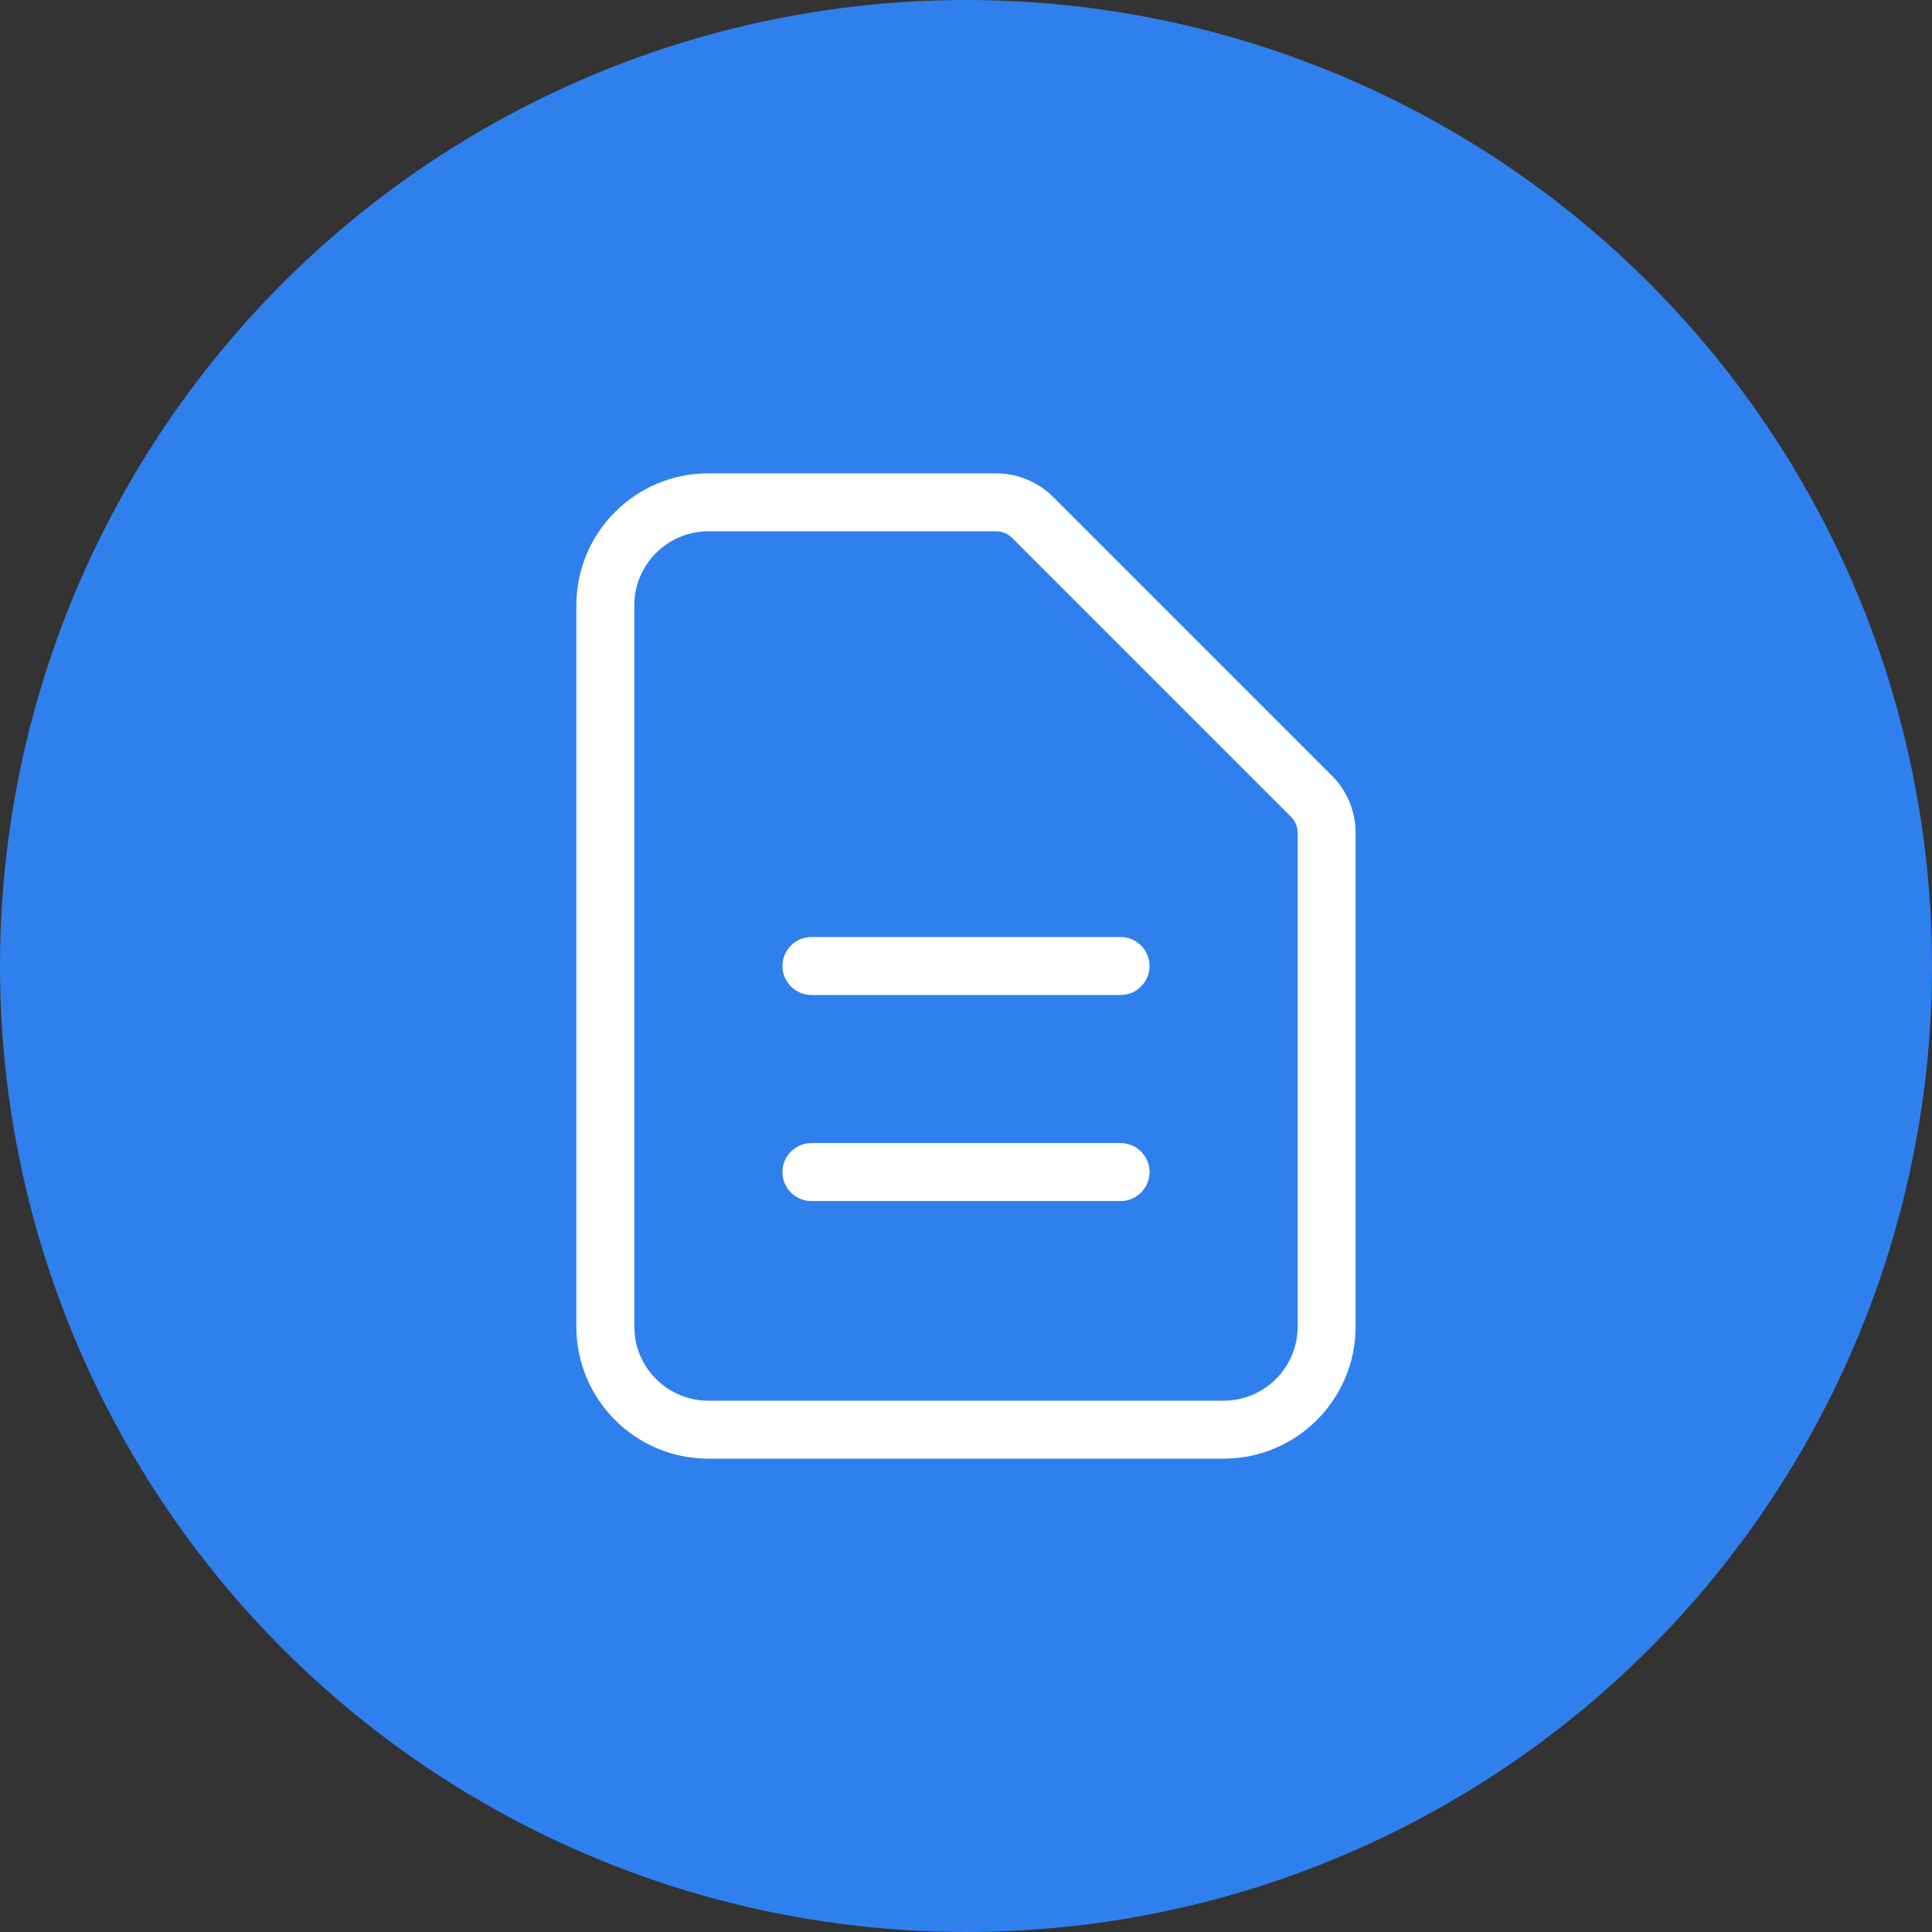
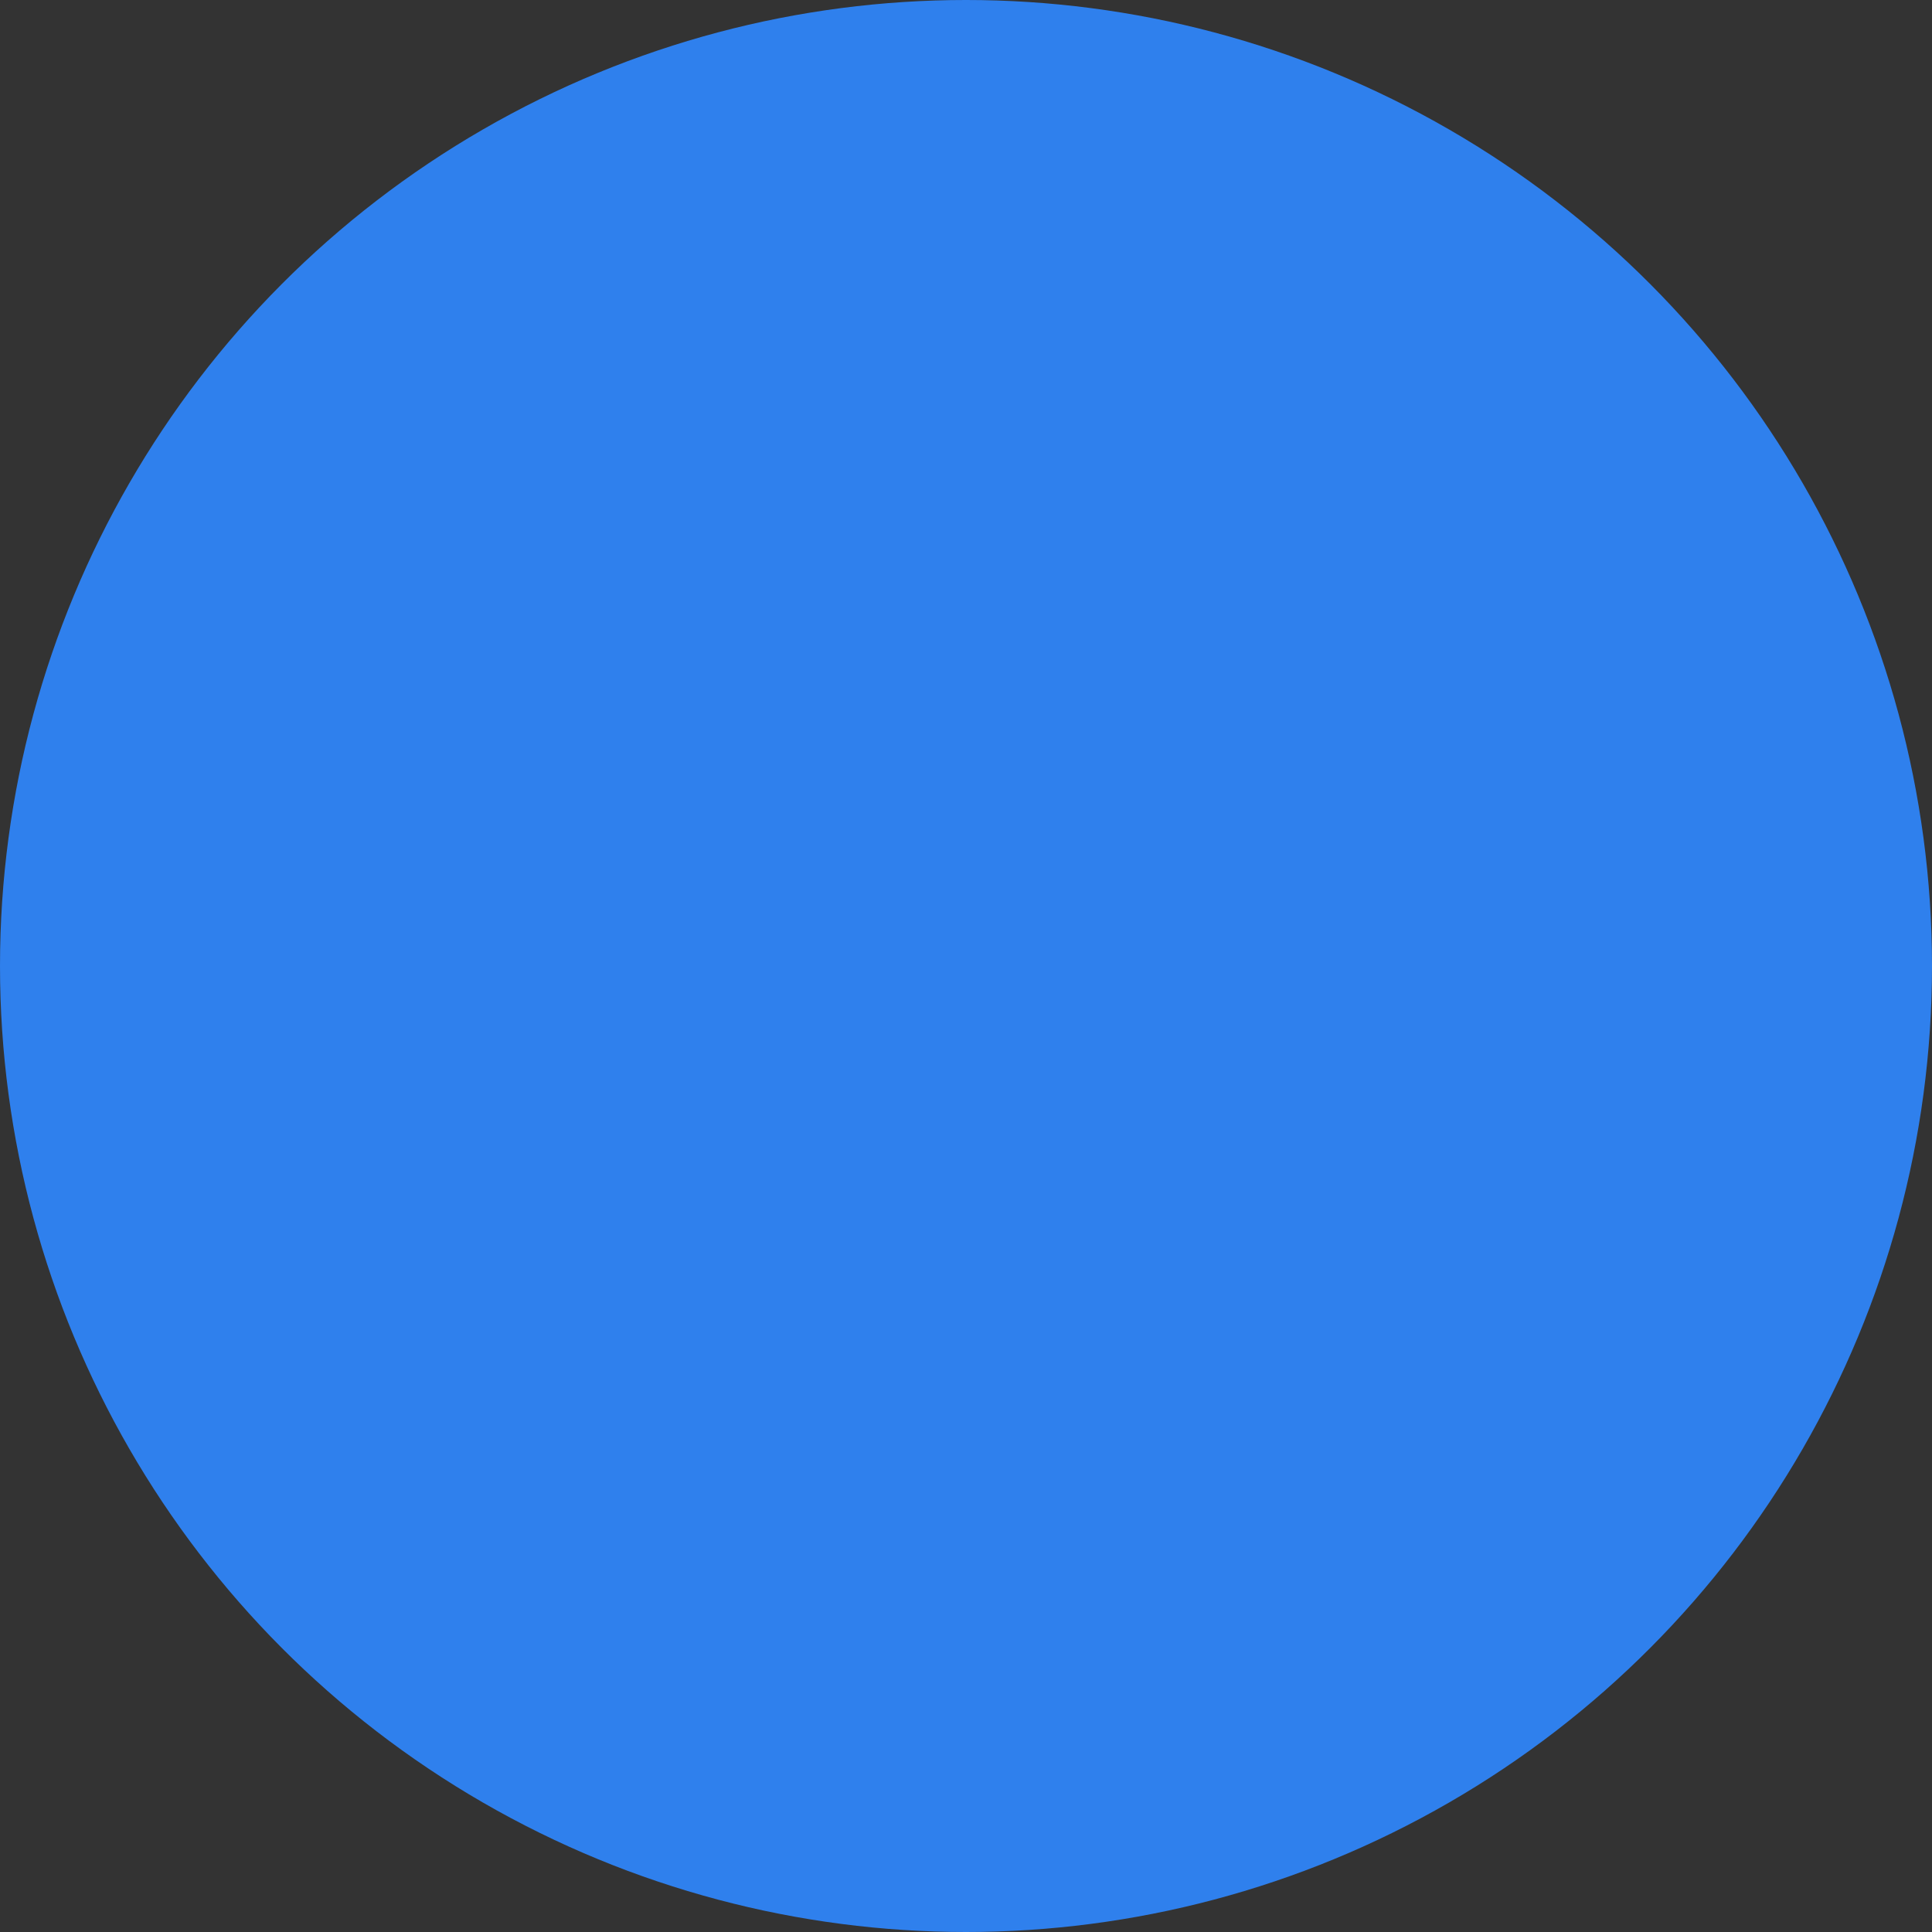
<svg xmlns="http://www.w3.org/2000/svg" width="50" height="50" viewBox="0 0 50 50" fill="none">
  <rect x="0" y="0" width="50" height="50" fill="#333333" stroke="none" />
  <circle cx="25" cy="25" r="25" fill="#2F80ED" />
-   <path fill-rule="evenodd" clip-rule="evenodd" d="M18.333 13.75C17.275 13.75 16.416 14.608 16.416 15.667V34.333C16.416 35.392 17.275 36.25 18.333 36.25H31.666C32.725 36.25 33.583 35.392 33.583 34.333V21.552C33.583 21.398 33.522 21.249 33.412 21.14L26.193 13.921L26.717 13.397L26.193 13.921C26.084 13.812 25.936 13.75 25.781 13.75H18.333ZM14.916 15.667C14.916 13.78 16.446 12.25 18.333 12.25H25.781C26.333 12.25 26.863 12.47 27.254 12.86L34.473 20.079C34.864 20.47 35.083 21 35.083 21.552V34.333C35.083 36.22 33.553 37.75 31.666 37.75H18.333C16.446 37.75 14.916 36.22 14.916 34.333V15.667ZM20.25 25C20.25 24.586 20.586 24.25 21 24.25H29C29.414 24.25 29.75 24.586 29.75 25C29.75 25.414 29.414 25.75 29 25.75H21C20.586 25.75 20.25 25.414 20.25 25ZM20.25 30.333C20.25 29.919 20.586 29.583 21 29.583H29C29.414 29.583 29.75 29.919 29.75 30.333C29.75 30.747 29.414 31.083 29 31.083H21C20.586 31.083 20.25 30.747 20.25 30.333Z" fill="white" />
</svg>